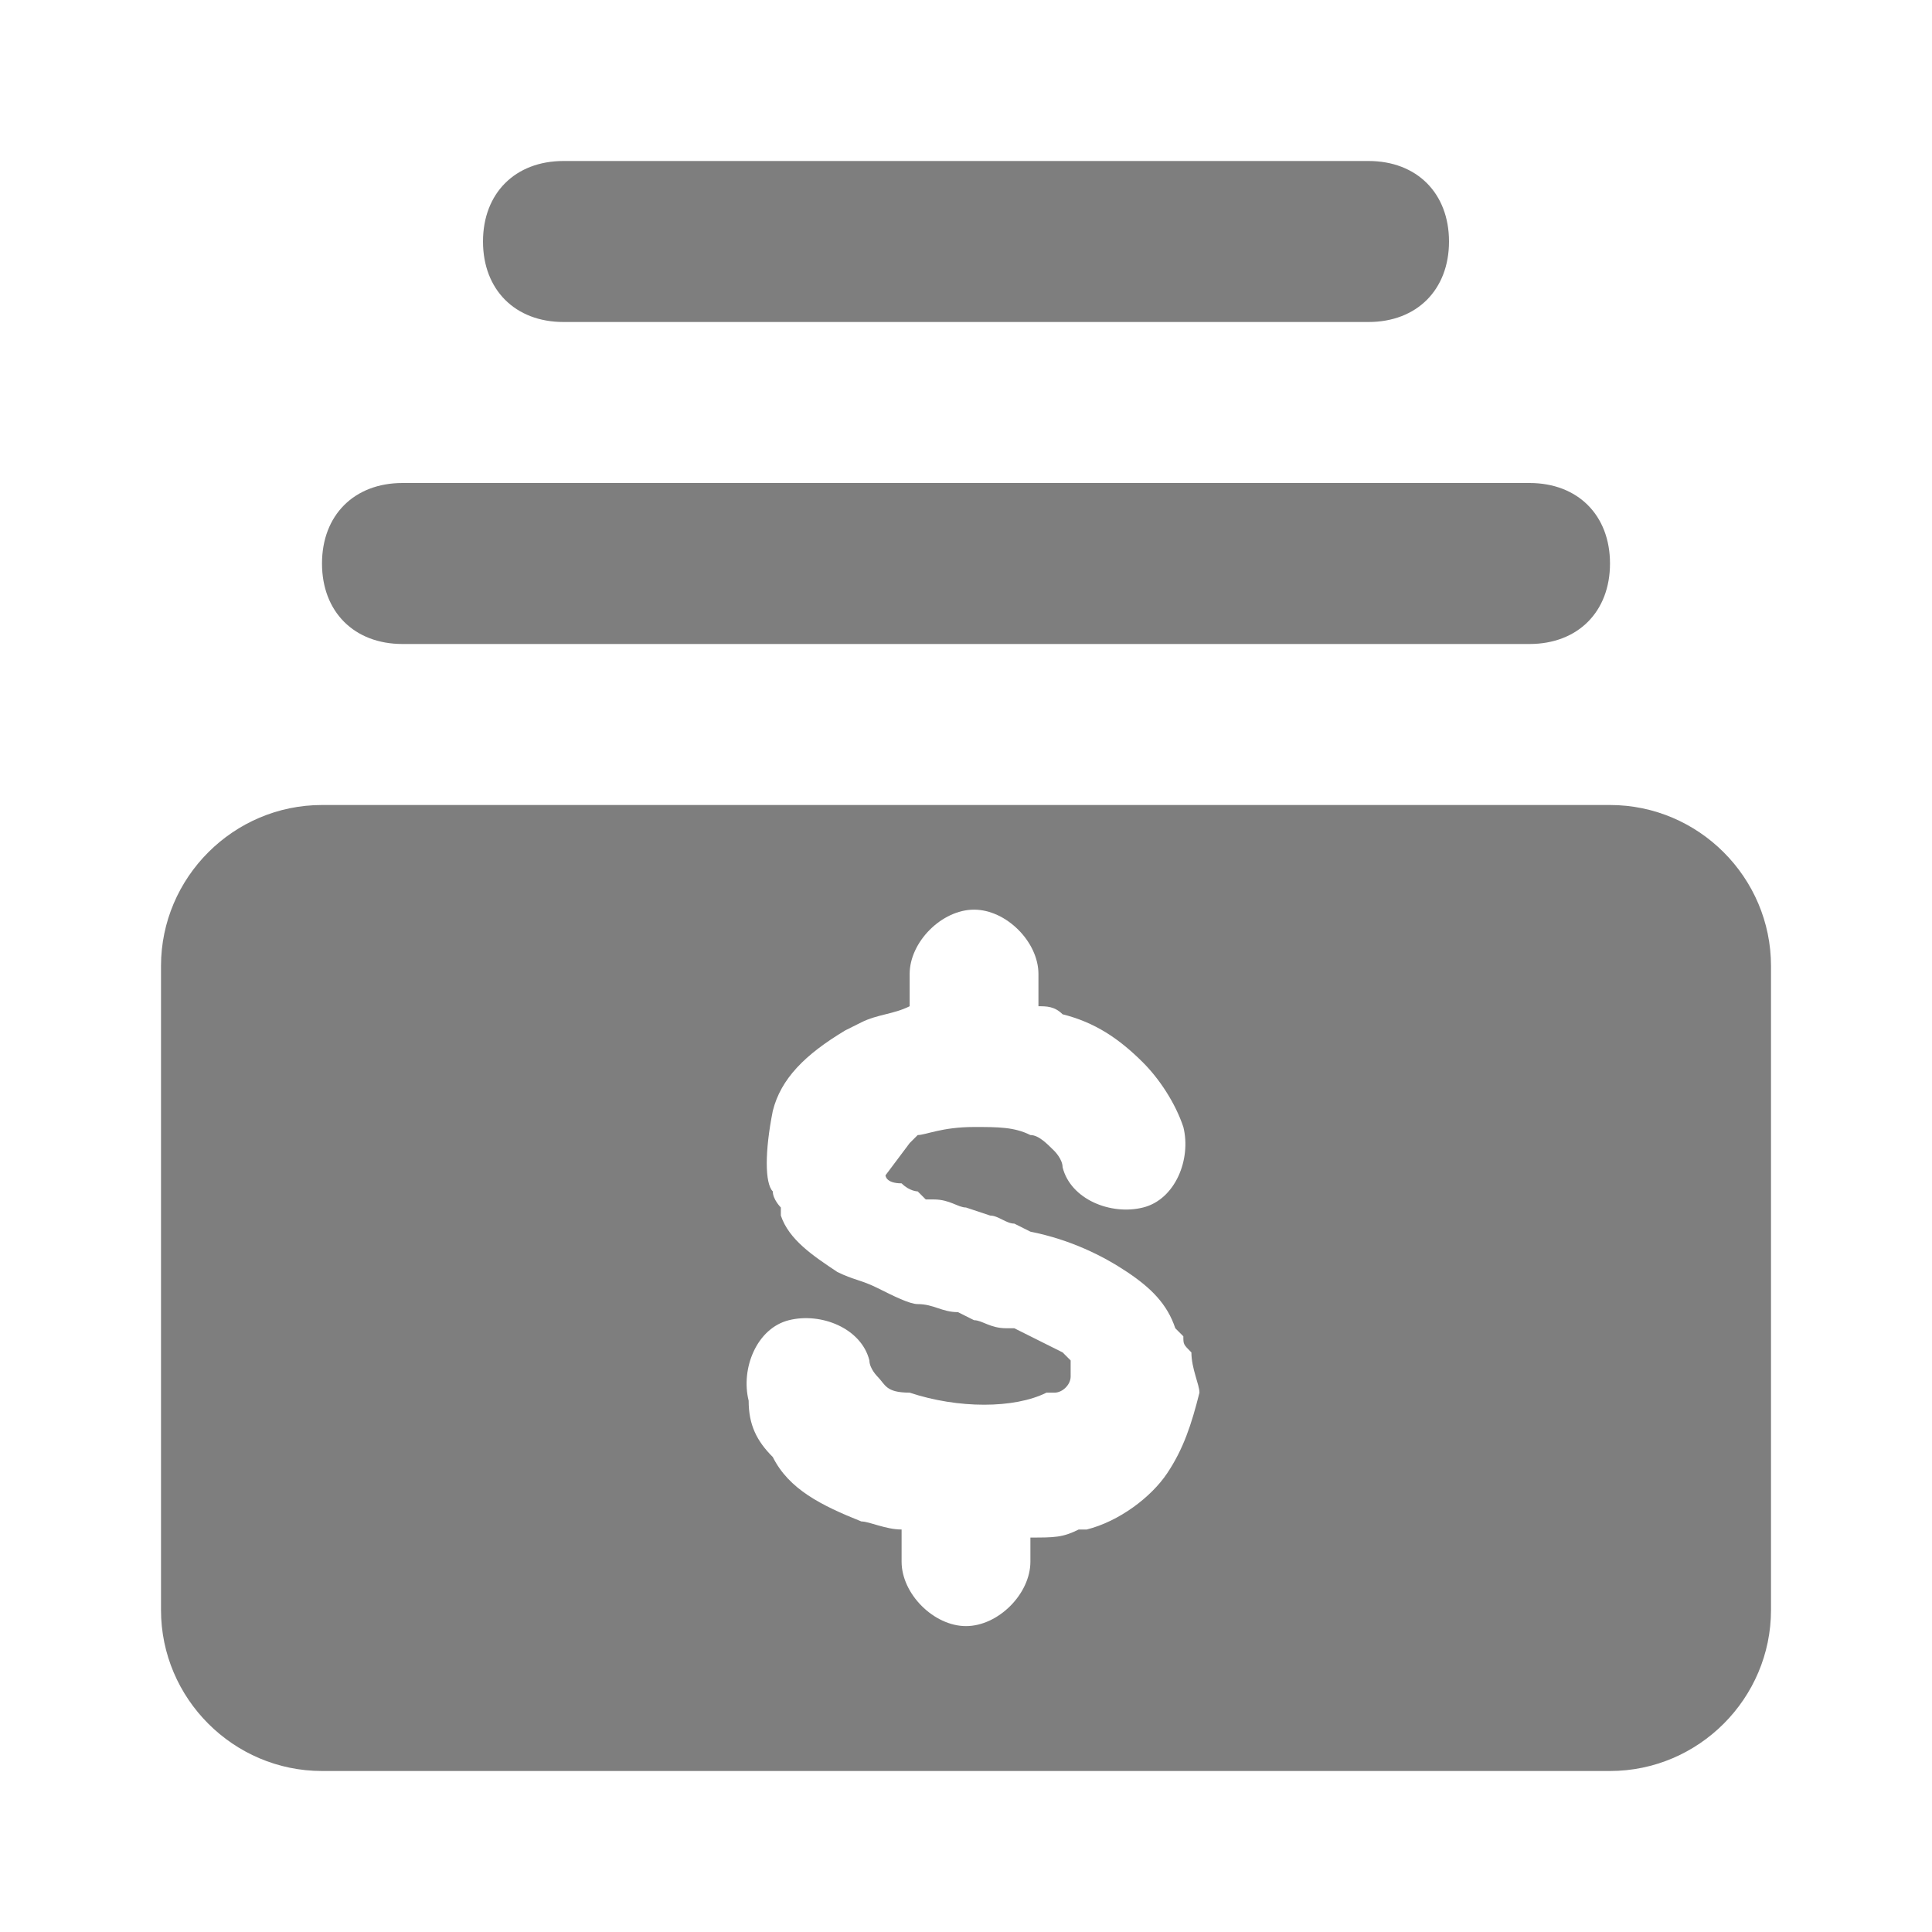
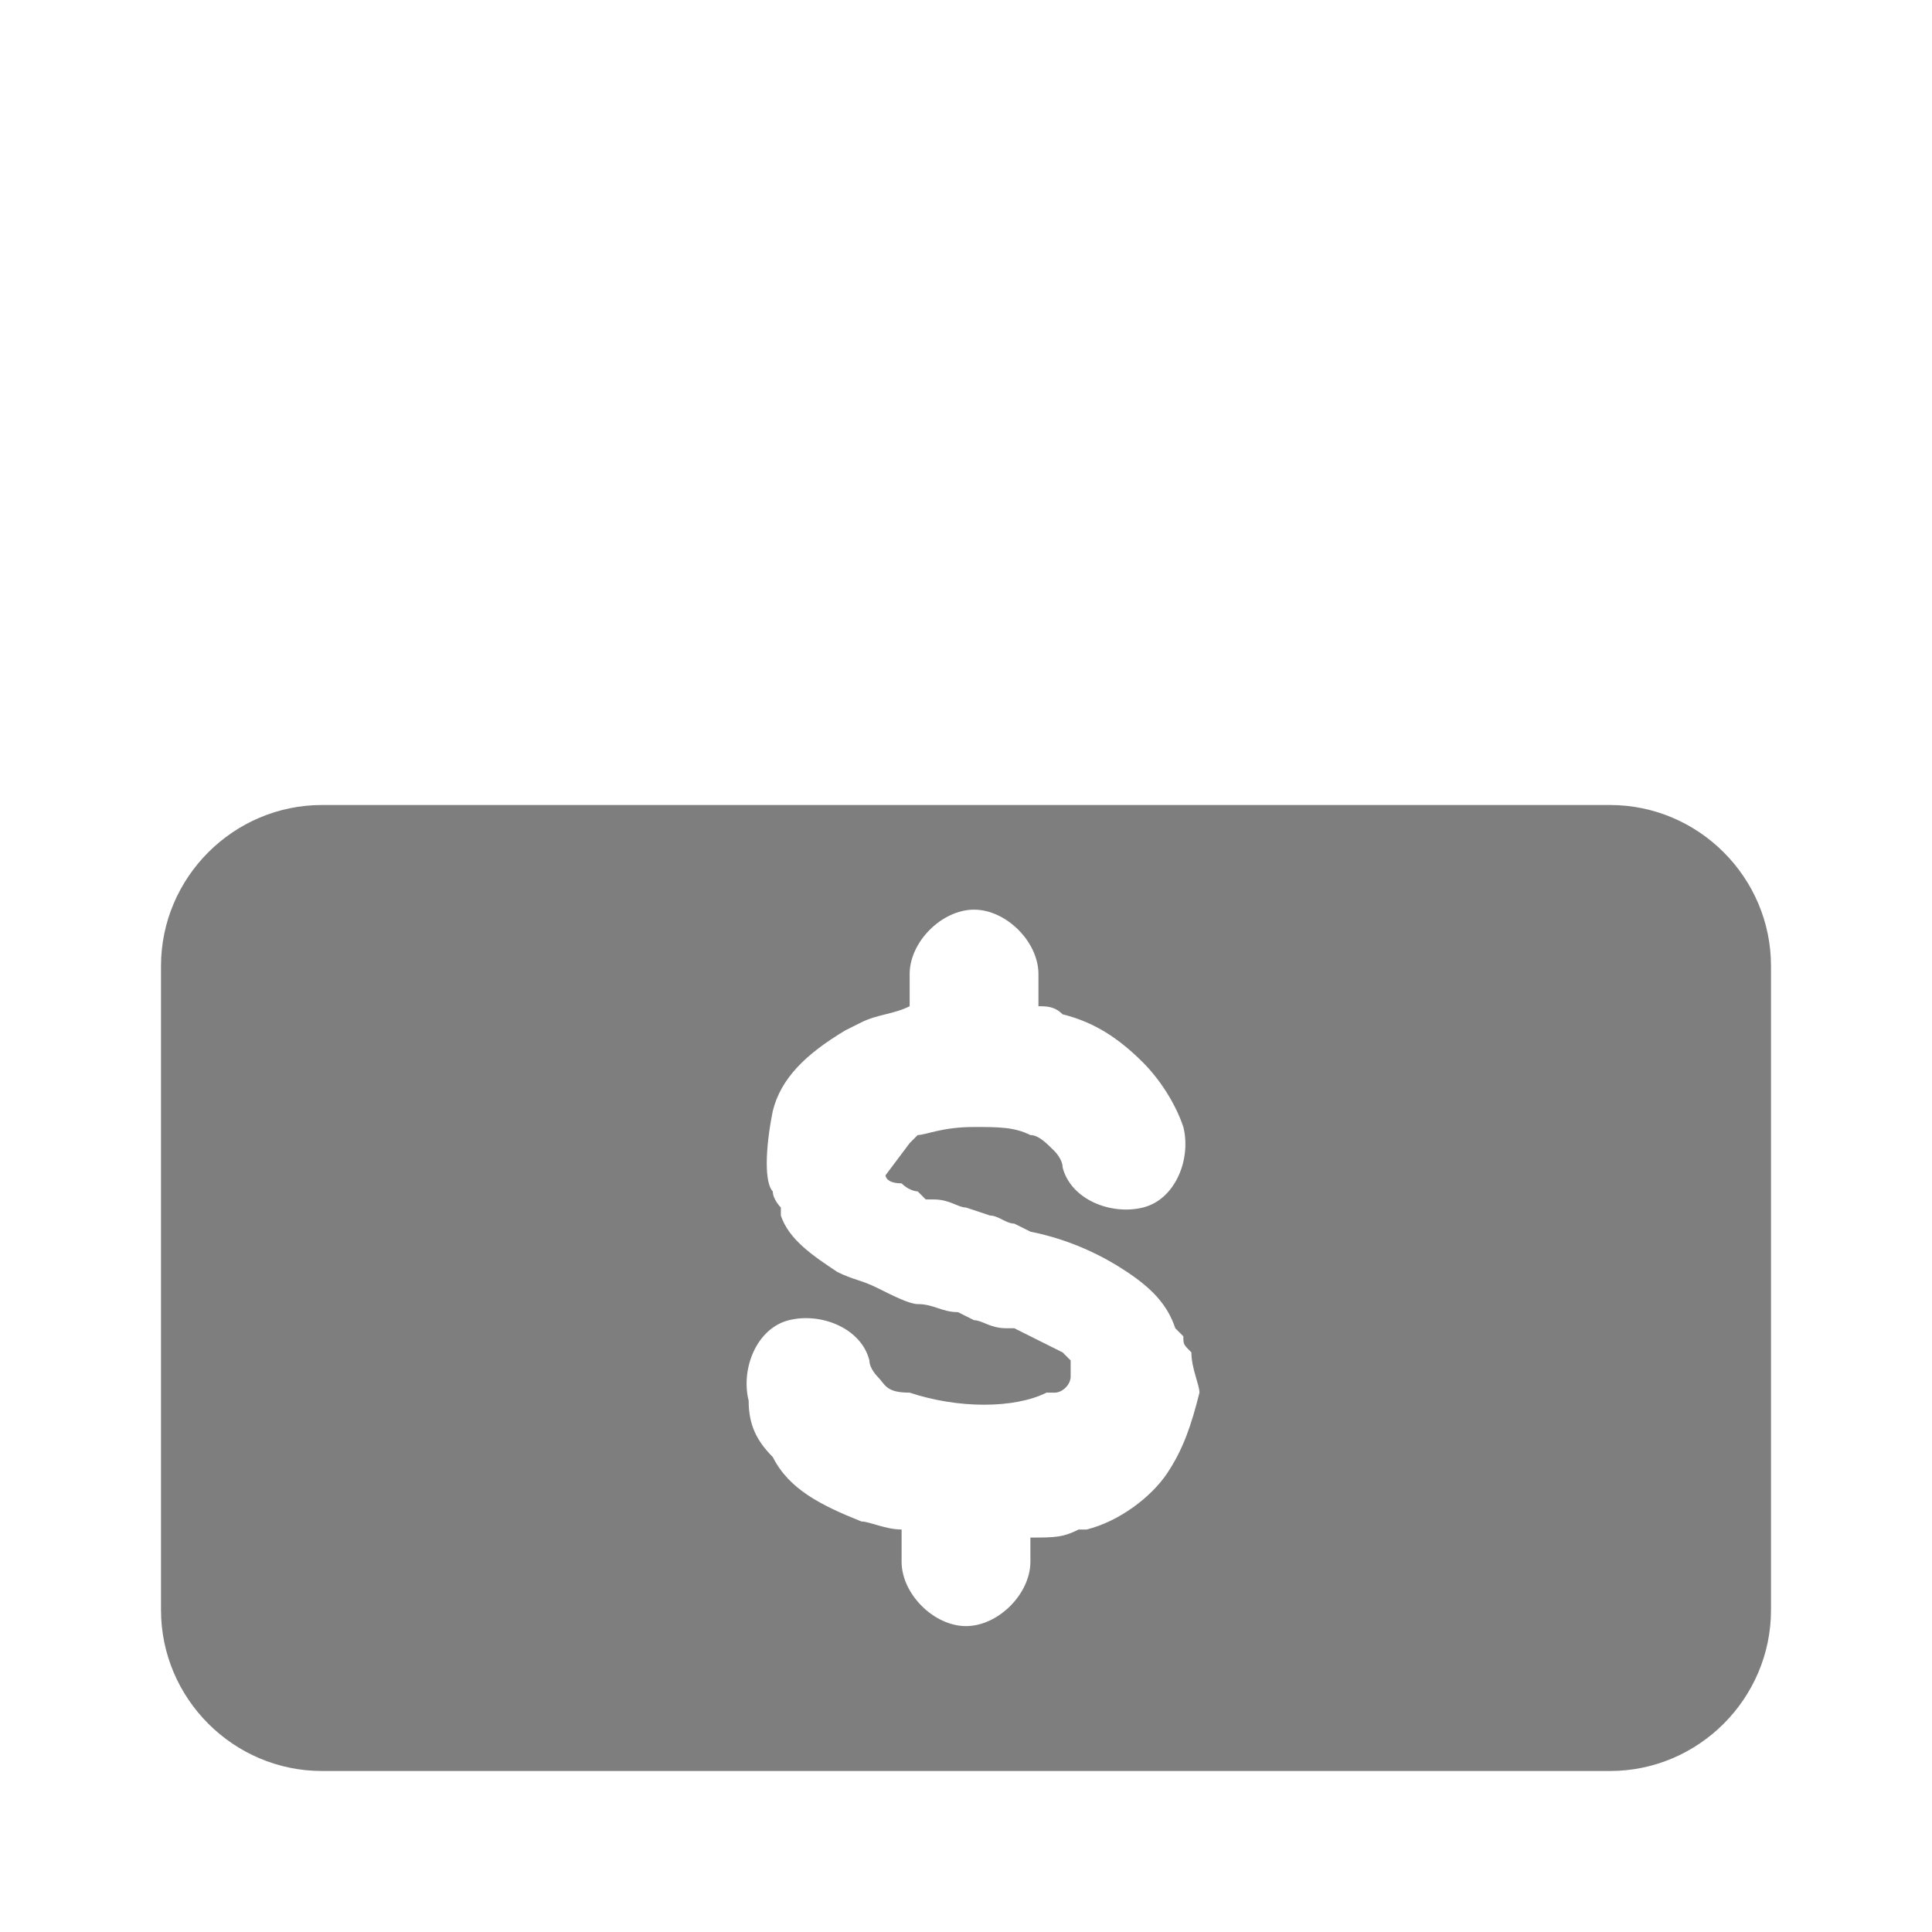
<svg xmlns="http://www.w3.org/2000/svg" version="1.1" id="Layer_1" x="0px" y="0px" width="24px" height="24px" viewBox="0 0 24 24" style="enable-background:new 0 0 24 24;" xml:space="preserve">
  <style type="text/css">
	.st0{fill:#7E7E7E;}
</style>
  <g>
    <g>
-       <path class="st0" d="M5,8h14c0.6,0,1-0.4,1-1s-0.4-1-1-1H5C4.4,6,4,6.4,4,7S4.4,8,5,8z" />
-     </g>
+       </g>
    <g>
-       <path class="st0" d="M7,4h10c0.6,0,1-0.4,1-1s-0.4-1-1-1H7C6.4,2,6,2.4,6,3S6.4,4,7,4z" />
-     </g>
+       </g>
    <g>
      <g>
        <path class="st0" d="M20,10H4c-1.1,0-2,0.9-2,2v8c0,1.1,0.9,2,2,2h16c1.1,0,2-0.9,2-2v-8C22,10.9,21.1,10,20,10z M14.5,18.3     c-0.2,0.3-0.6,0.6-1,0.7h-0.1c-0.2,0.1-0.3,0.1-0.6,0.1v0.3c0,0.4-0.4,0.8-0.8,0.8s-0.8-0.4-0.8-0.8V19c-0.2,0-0.4-0.1-0.5-0.1     c-0.5-0.2-0.9-0.4-1.1-0.8c-0.2-0.2-0.3-0.4-0.3-0.7c-0.1-0.4,0.1-0.9,0.5-1s0.9,0.1,1,0.5c0,0.1,0.1,0.2,0.1,0.2     c0.1,0.1,0.1,0.2,0.4,0.2c0.6,0.2,1.3,0.2,1.7,0h0.1c0.1,0,0.2-0.1,0.2-0.2V17c0,0,0,0,0-0.1l-0.1-0.1c0,0-0.2-0.1-0.6-0.3h-0.1     c-0.2,0-0.3-0.1-0.4-0.1l-0.2-0.1c-0.2,0-0.3-0.1-0.5-0.1c-0.1,0-0.3-0.1-0.5-0.2c-0.2-0.1-0.3-0.1-0.5-0.2     c-0.3-0.2-0.6-0.4-0.7-0.7V15c0,0-0.1-0.1-0.1-0.2c-0.1-0.1-0.1-0.5,0-1c0.1-0.4,0.4-0.7,0.9-1l0.2-0.1c0.2-0.1,0.4-0.1,0.6-0.2     v-0.4c0-0.4,0.4-0.8,0.8-0.8s0.8,0.4,0.8,0.8v0.4c0.1,0,0.2,0,0.3,0.1c0.4,0.1,0.7,0.3,1,0.6c0.2,0.2,0.4,0.5,0.5,0.8     c0.1,0.4-0.1,0.9-0.5,1s-0.9-0.1-1-0.5c0-0.1-0.1-0.2-0.1-0.2c-0.1-0.1-0.2-0.2-0.3-0.2C12.6,14,12.4,14,12.1,14     c-0.4,0-0.6,0.1-0.7,0.1c0,0,0,0-0.1,0.1C11,14.6,11,14.6,11,14.6l0,0l0,0c0,0,0,0.1,0.2,0.1c0.1,0.1,0.2,0.1,0.2,0.1l0.1,0.1     h0.1c0.2,0,0.3,0.1,0.4,0.1l0.3,0.1c0.1,0,0.2,0.1,0.3,0.1l0.2,0.1c0.5,0.1,0.9,0.3,1.2,0.5c0.3,0.2,0.5,0.4,0.6,0.7l0.1,0.1     c0,0.1,0,0.1,0.1,0.2c0,0.2,0.1,0.4,0.1,0.5C14.8,17.7,14.7,18,14.5,18.3z" />
      </g>
    </g>
  </g>
</svg>